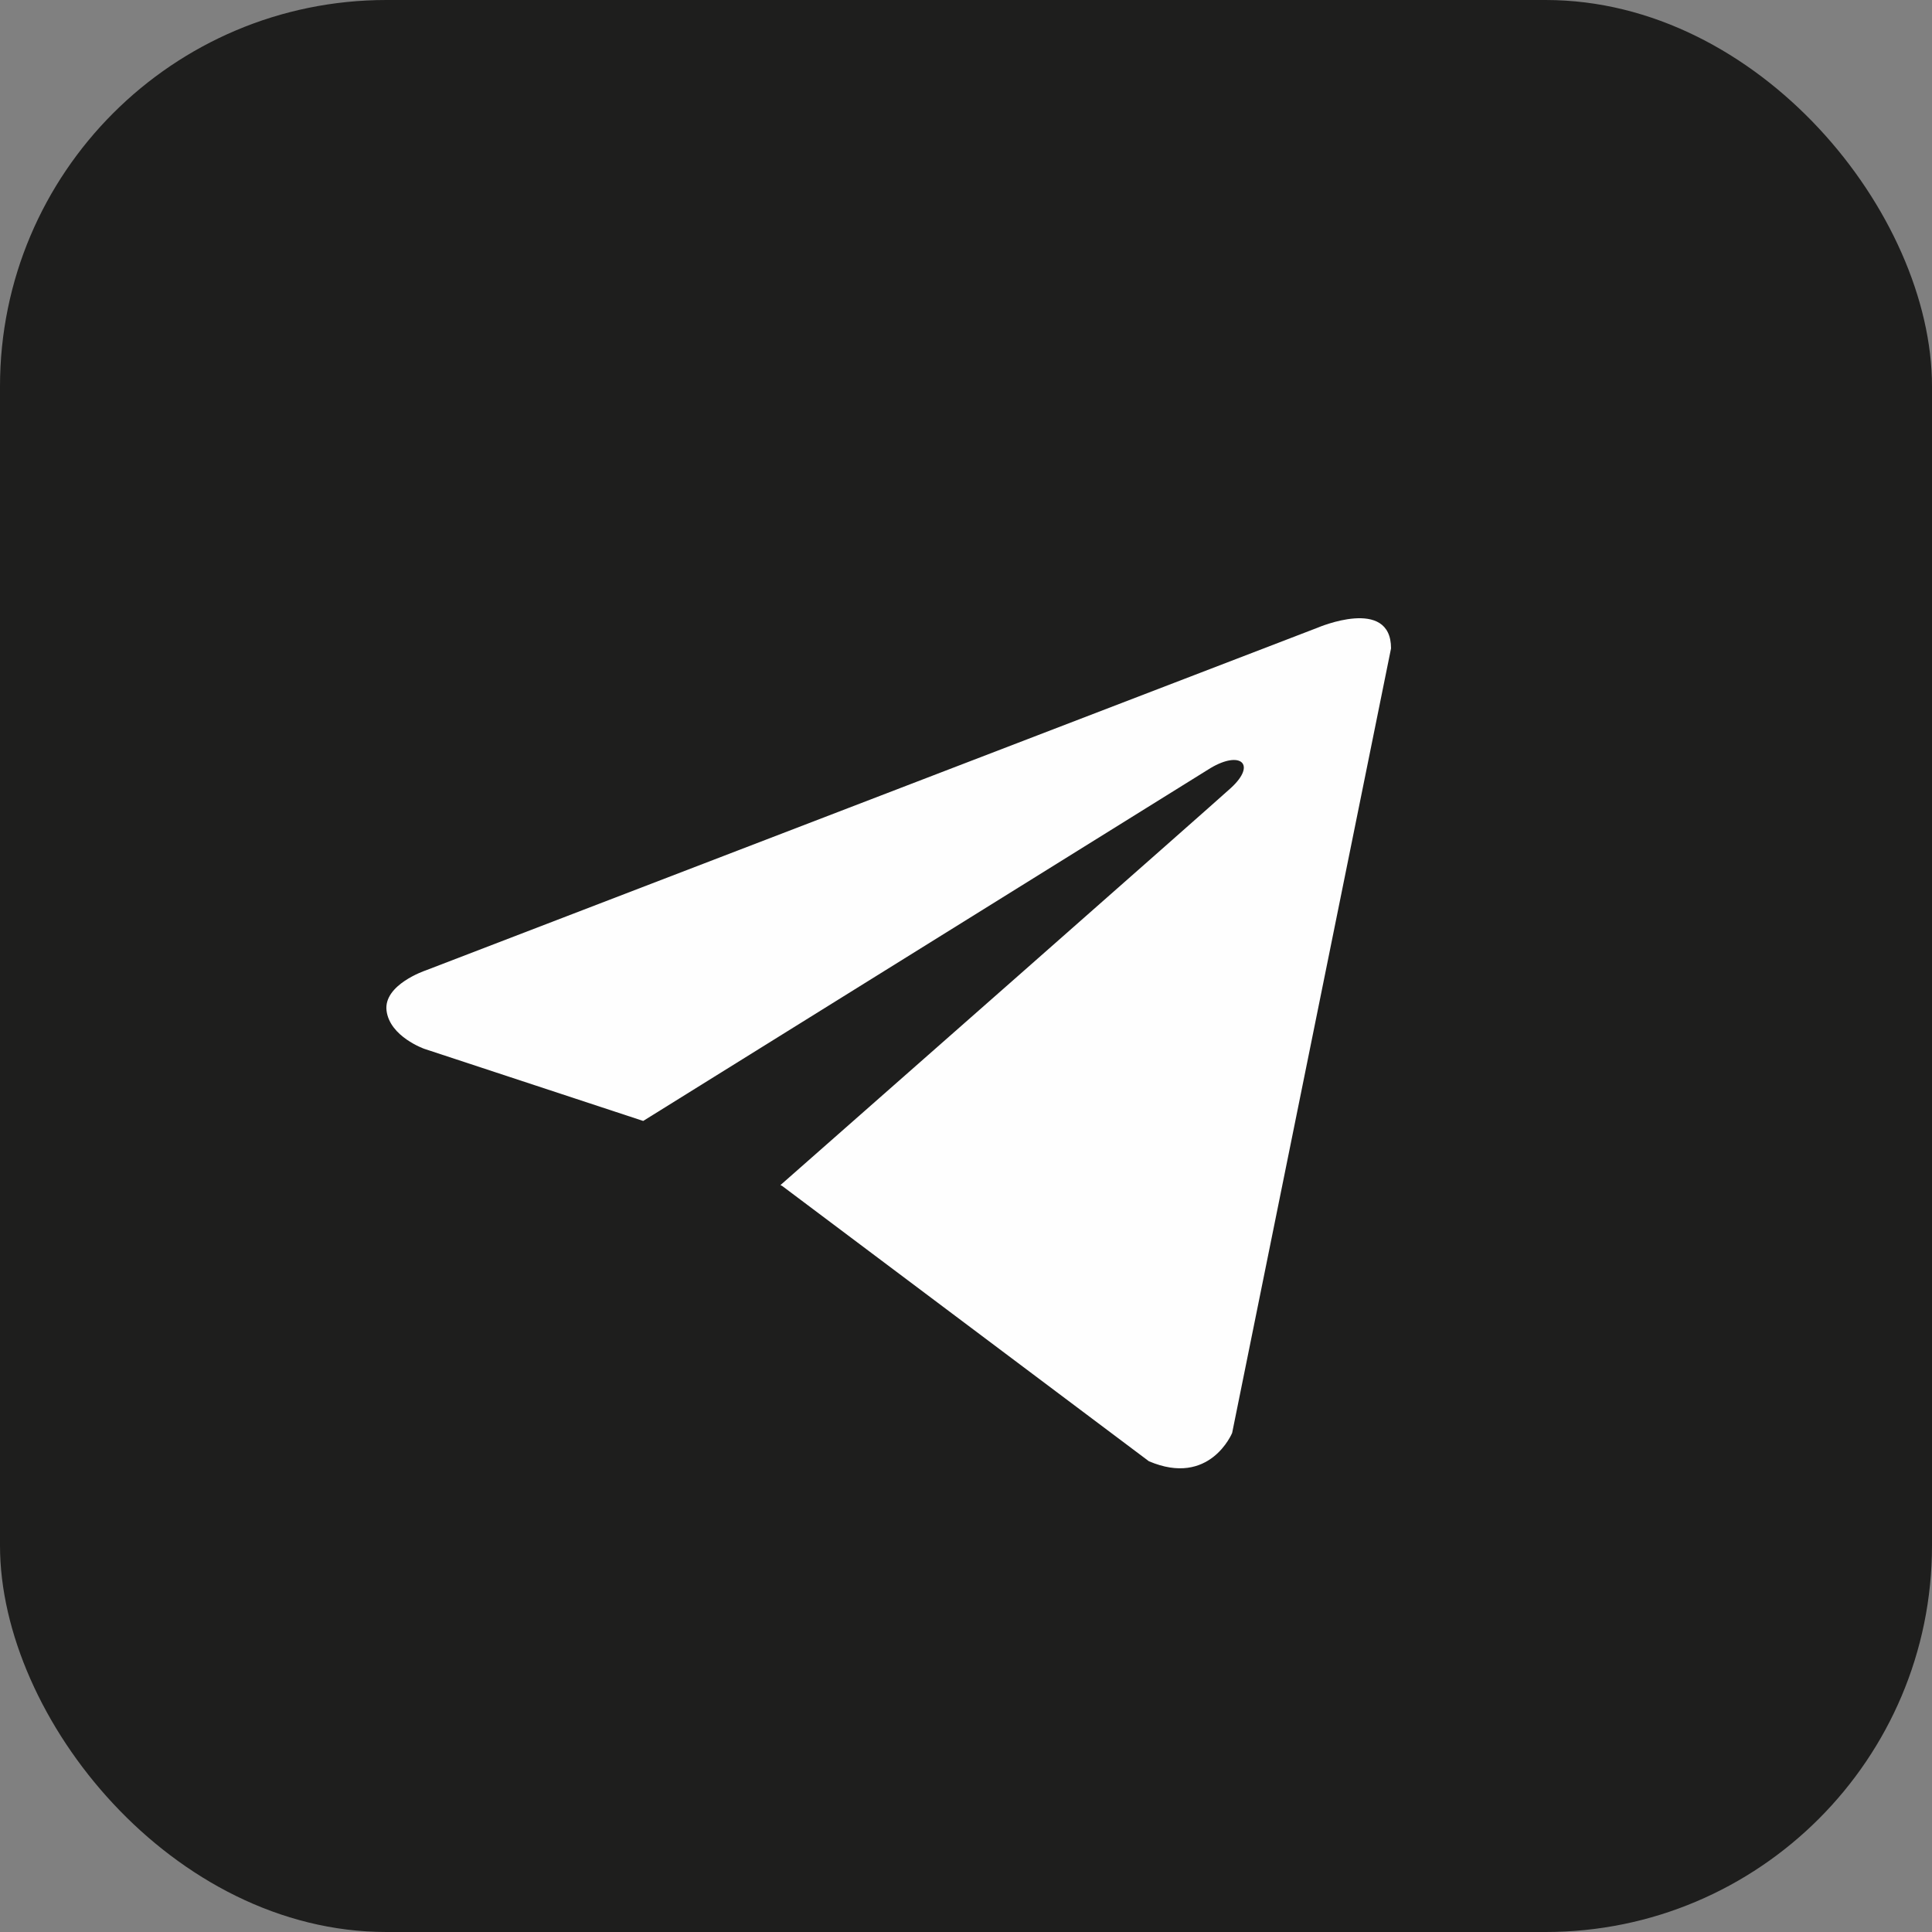
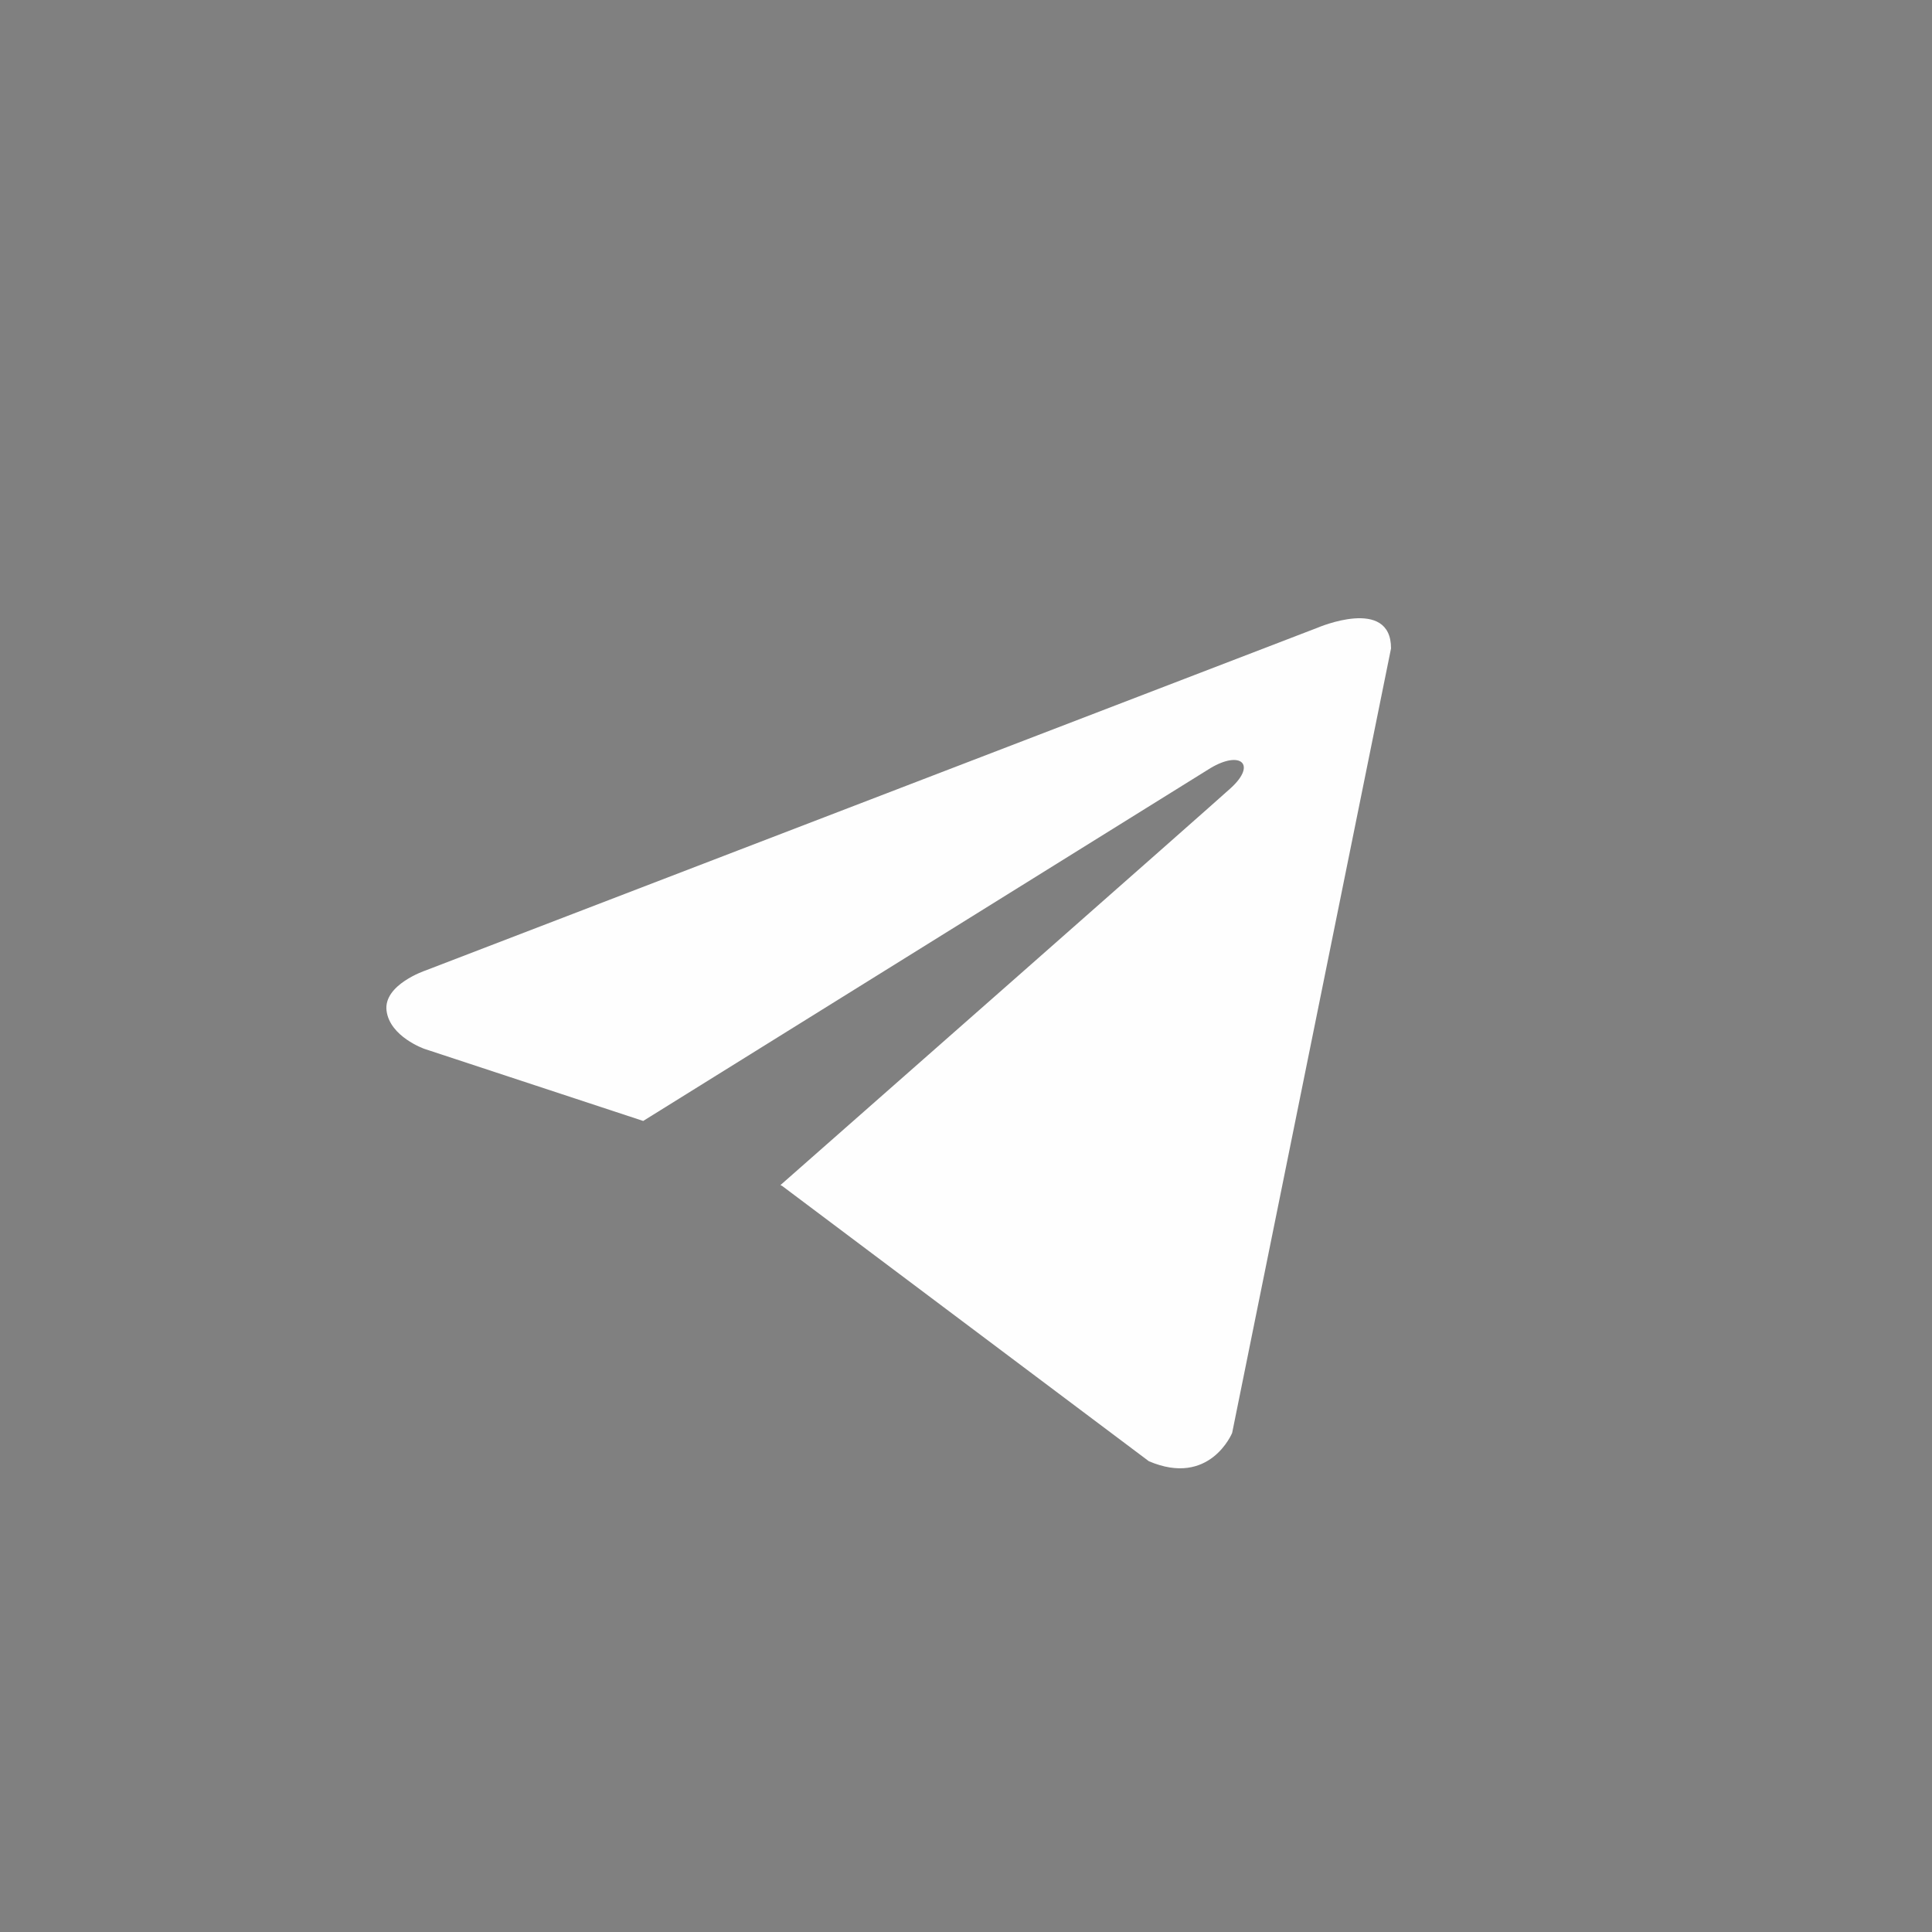
<svg xmlns="http://www.w3.org/2000/svg" width="25" height="25" viewBox="0 0 25 25" fill="none">
  <rect x="0" y="0" width="25" height="25" fill="#808080" stroke="none" />
-   <rect width="25" height="25" rx="5" fill="#1E1E1D" />
  <path d="M18 8.39L15.944 18.542C15.944 18.542 15.656 19.246 14.866 18.908L10.121 15.346L10.099 15.335C10.74 14.772 15.71 10.396 15.927 10.197C16.263 9.89 16.054 9.707 15.664 9.939L8.323 14.505L5.491 13.572C5.491 13.572 5.045 13.416 5.002 13.079C4.959 12.741 5.506 12.558 5.506 12.558L17.051 8.122C17.051 8.122 18 7.714 18 8.39Z" fill="#FEFEFE" />
</svg>